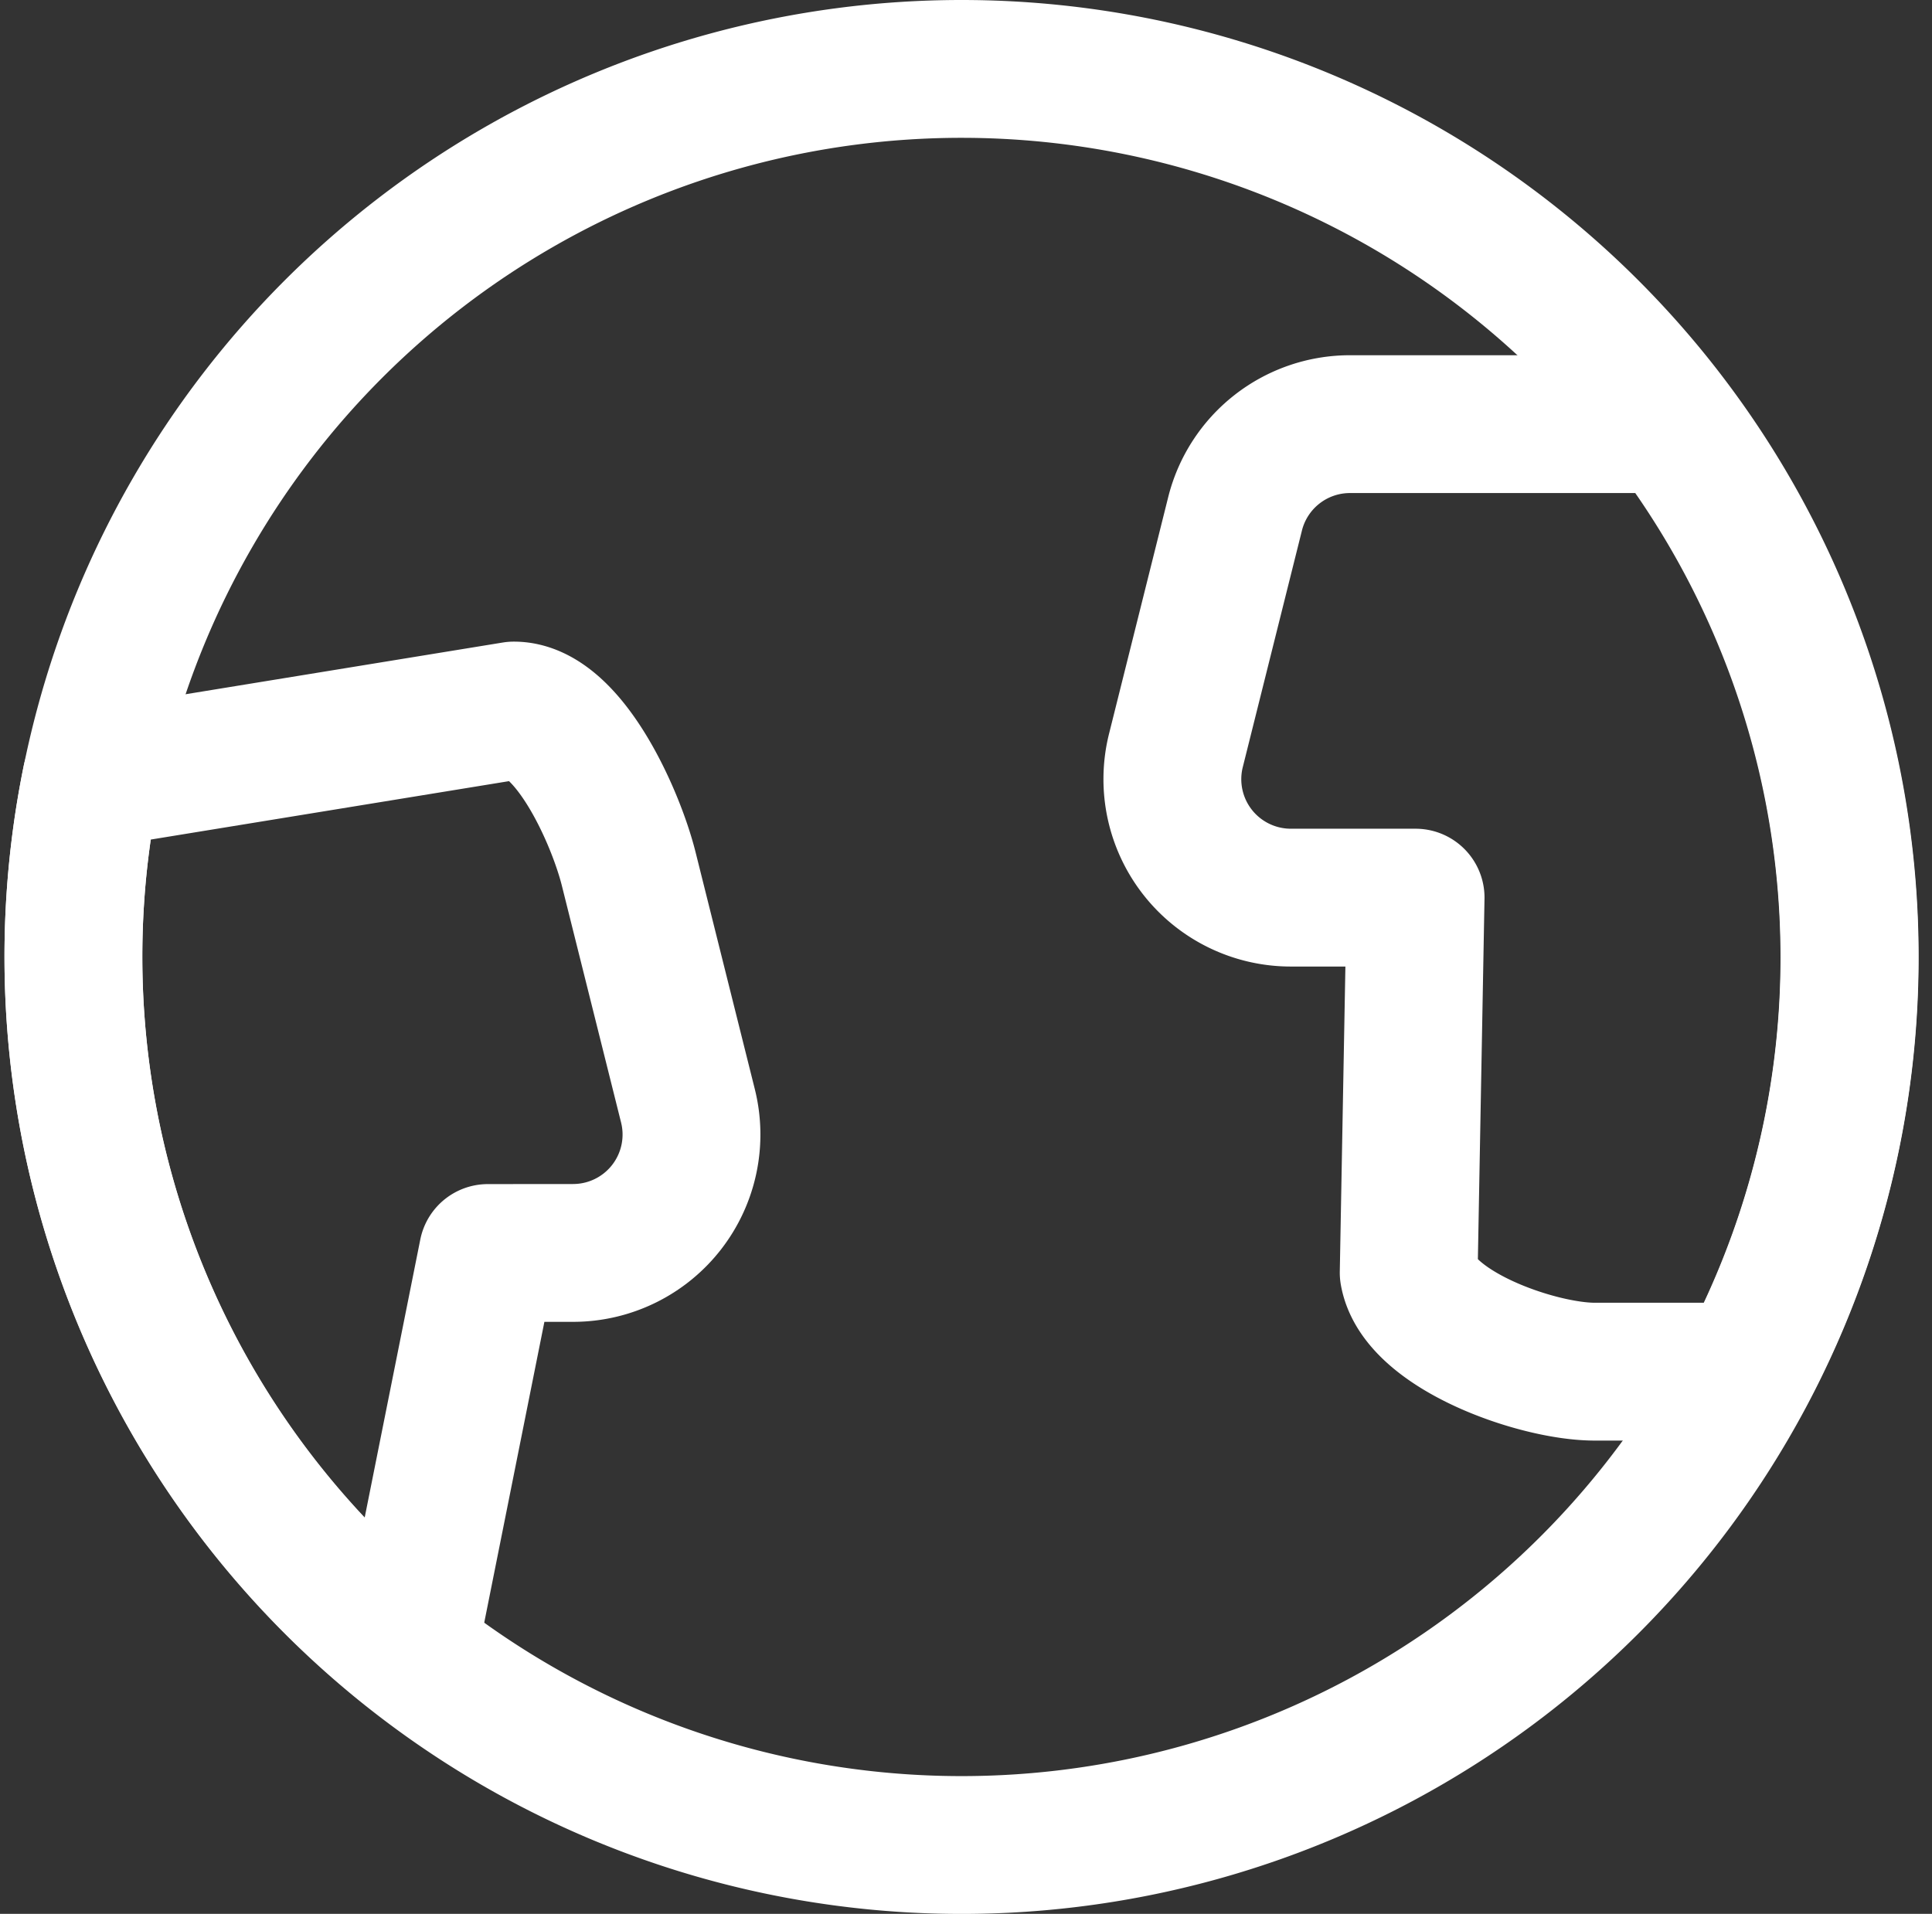
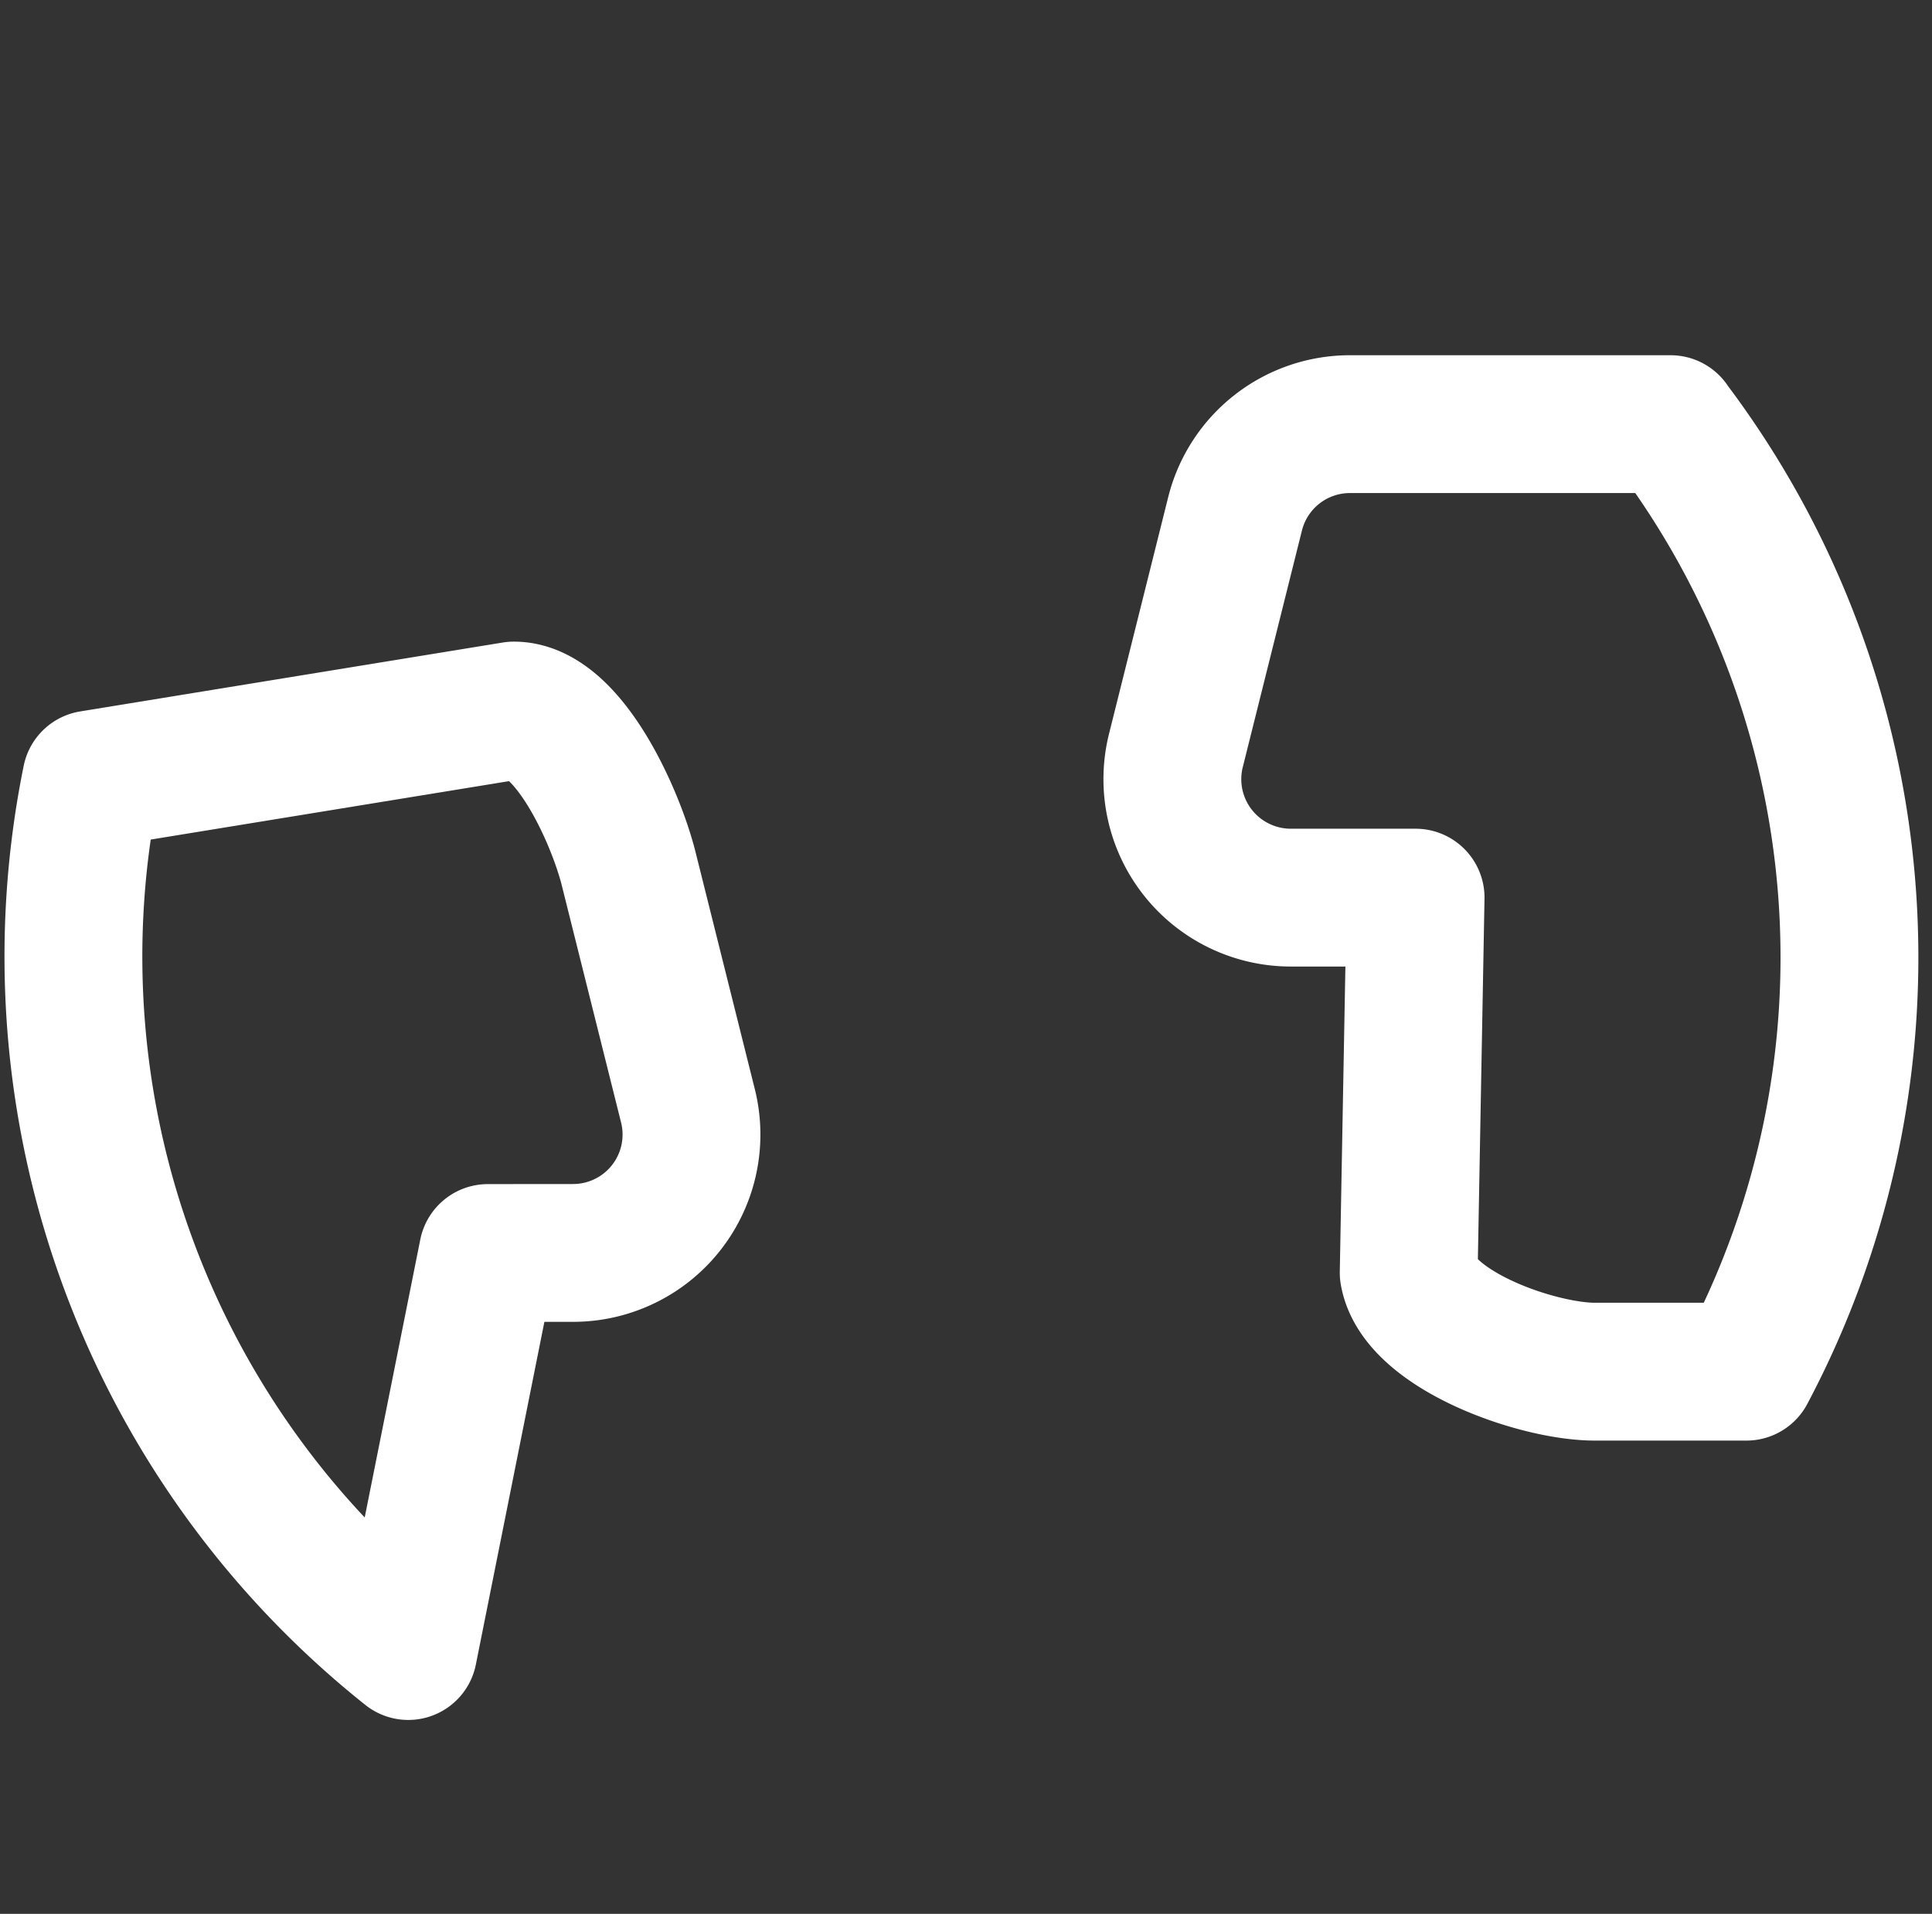
<svg xmlns="http://www.w3.org/2000/svg" width="28.033" height="27.773" viewBox="0 0 28.033 27.773">
  <rect x="0" y="0" width="28.033" height="27.773" fill="#333333" stroke="none" />
  <g id="Group_7012" data-name="Group 7012" transform="translate(0.315 0.25)">
-     <path id="Path_4161" data-name="Path 4161" d="M13.637.75A12.887,12.887,0,1,1,.75,13.637,12.887,12.887,0,0,1,13.637.75Z" transform="translate(0 0)" fill="none" stroke="#fff" stroke-linecap="round" stroke-linejoin="round" stroke-width="2" />
    <path id="Path_4162" data-name="Path 4162" d="M8,16.623a1.718,1.718,0,0,0,1.667-2.135l-.859-3.436c-.191-.765-.879-2.3-1.667-2.3l-6.132,1A12.883,12.883,0,0,0,5.609,22.4l1.155-5.776Z" transform="translate(0 1.309)" fill="none" stroke="#fff" stroke-linecap="round" stroke-linejoin="round" stroke-width="2" />
    <path id="Path_4163" data-name="Path 4163" d="M21.9,5.25H17.248a1.718,1.718,0,0,0-1.667,1.3l-.859,3.436a1.719,1.719,0,0,0,1.667,2.135H18.2L18.1,17.564C18.243,18.392,19.96,19,20.8,19H23A12.829,12.829,0,0,0,21.9,5.253Z" transform="translate(2.025 0.655)" fill="none" stroke="#fff" stroke-linecap="round" stroke-linejoin="round" stroke-width="2" />
  </g>
</svg>